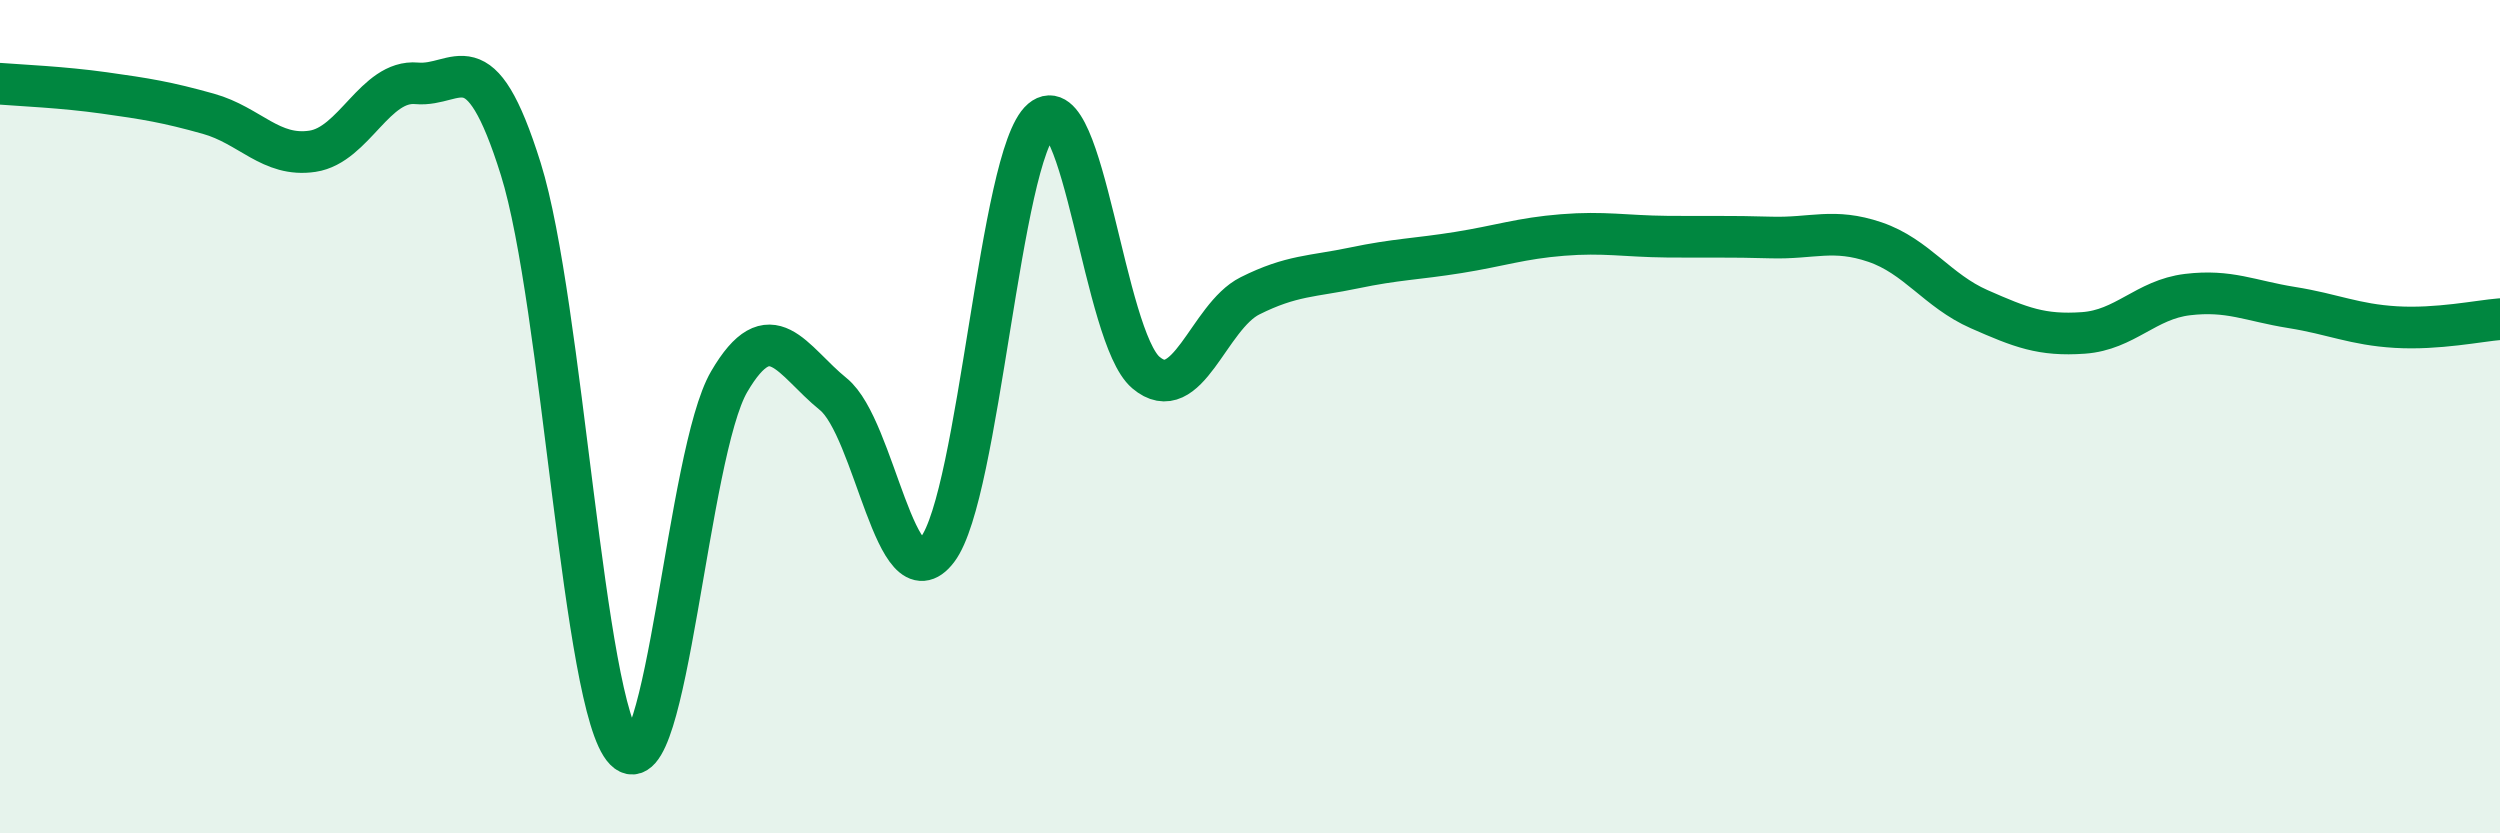
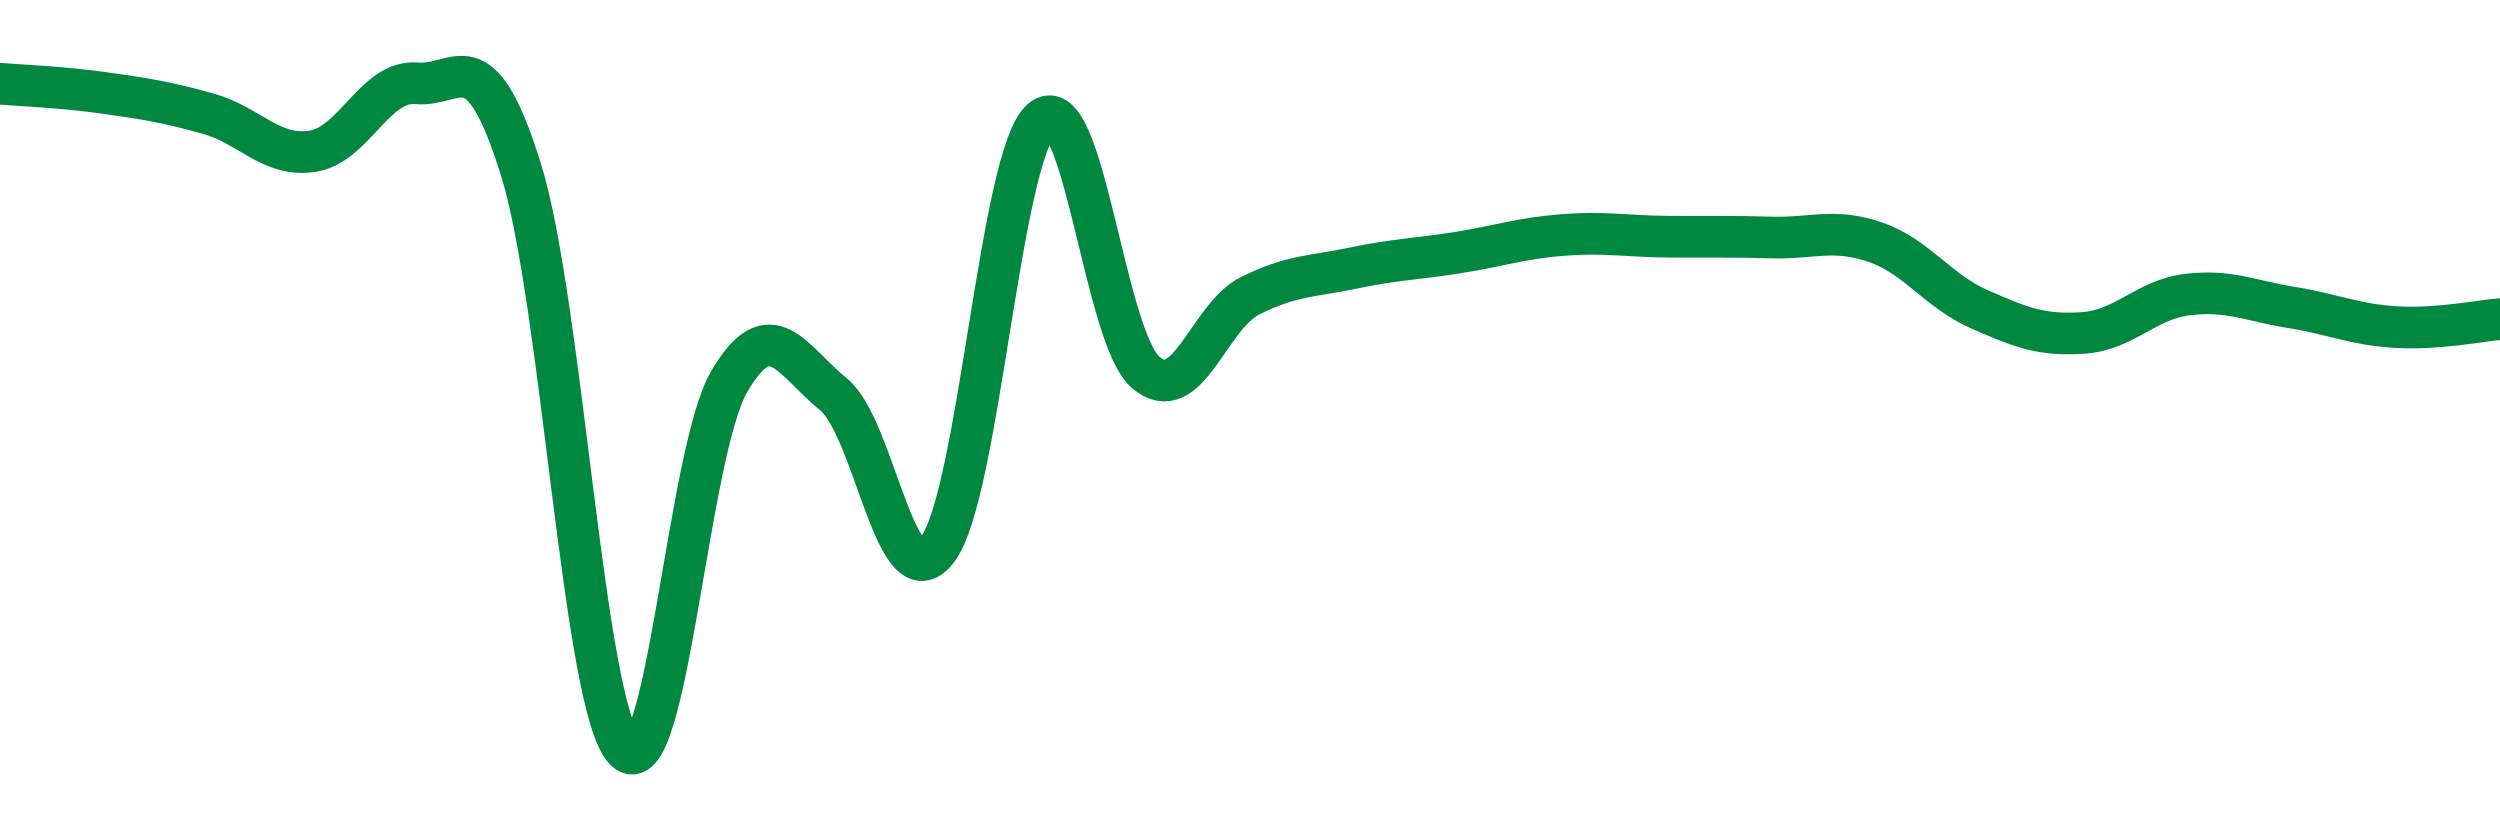
<svg xmlns="http://www.w3.org/2000/svg" width="60" height="20" viewBox="0 0 60 20">
-   <path d="M 0,2.01 C 0.5,2.05 1.5,2.09 2.5,2.23 C 3.5,2.37 4,2.45 5,2.73 C 6,3.01 6.5,3.78 7.5,3.63 C 8.5,3.48 9,1.91 10,2 C 11,2.09 11.5,0.86 12.5,4.06 C 13.5,7.26 14,16.98 15,18 C 16,19.02 16.5,10.87 17.5,9.16 C 18.5,7.45 19,8.65 20,9.46 C 21,10.27 21.5,14.51 22.5,13.19 C 23.5,11.87 24,3.72 25,2.87 C 26,2.02 26.5,8.09 27.5,8.94 C 28.5,9.79 29,7.6 30,7.1 C 31,6.6 31.5,6.64 32.5,6.43 C 33.5,6.22 34,6.22 35,6.06 C 36,5.9 36.5,5.72 37.5,5.64 C 38.5,5.56 39,5.67 40,5.68 C 41,5.69 41.5,5.67 42.5,5.7 C 43.5,5.73 44,5.47 45,5.81 C 46,6.15 46.5,6.98 47.5,7.42 C 48.5,7.86 49,8.06 50,7.99 C 51,7.92 51.5,7.19 52.5,7.07 C 53.5,6.95 54,7.22 55,7.38 C 56,7.54 56.5,7.79 57.5,7.85 C 58.5,7.91 59.5,7.7 60,7.66L60 20L0 20Z" fill="#008740" opacity="0.1" stroke-linecap="round" stroke-linejoin="round" />
  <path d="M 0,2.01 C 0.5,2.05 1.5,2.09 2.5,2.23 C 3.5,2.37 4,2.45 5,2.73 C 6,3.01 6.5,3.78 7.5,3.63 C 8.5,3.48 9,1.91 10,2 C 11,2.09 11.5,0.86 12.5,4.06 C 13.5,7.26 14,16.98 15,18 C 16,19.02 16.5,10.87 17.5,9.16 C 18.5,7.45 19,8.65 20,9.46 C 21,10.27 21.5,14.51 22.5,13.19 C 23.5,11.87 24,3.72 25,2.87 C 26,2.02 26.5,8.09 27.5,8.94 C 28.5,9.79 29,7.6 30,7.1 C 31,6.6 31.5,6.64 32.5,6.43 C 33.5,6.22 34,6.22 35,6.06 C 36,5.9 36.5,5.72 37.5,5.64 C 38.5,5.56 39,5.67 40,5.68 C 41,5.69 41.5,5.67 42.5,5.7 C 43.5,5.73 44,5.47 45,5.81 C 46,6.15 46.5,6.98 47.5,7.42 C 48.5,7.86 49,8.06 50,7.99 C 51,7.92 51.5,7.19 52.5,7.07 C 53.5,6.95 54,7.22 55,7.38 C 56,7.54 56.5,7.79 57.5,7.85 C 58.5,7.91 59.5,7.7 60,7.66" stroke="#008740" stroke-width="1" fill="none" stroke-linecap="round" stroke-linejoin="round" />
</svg>